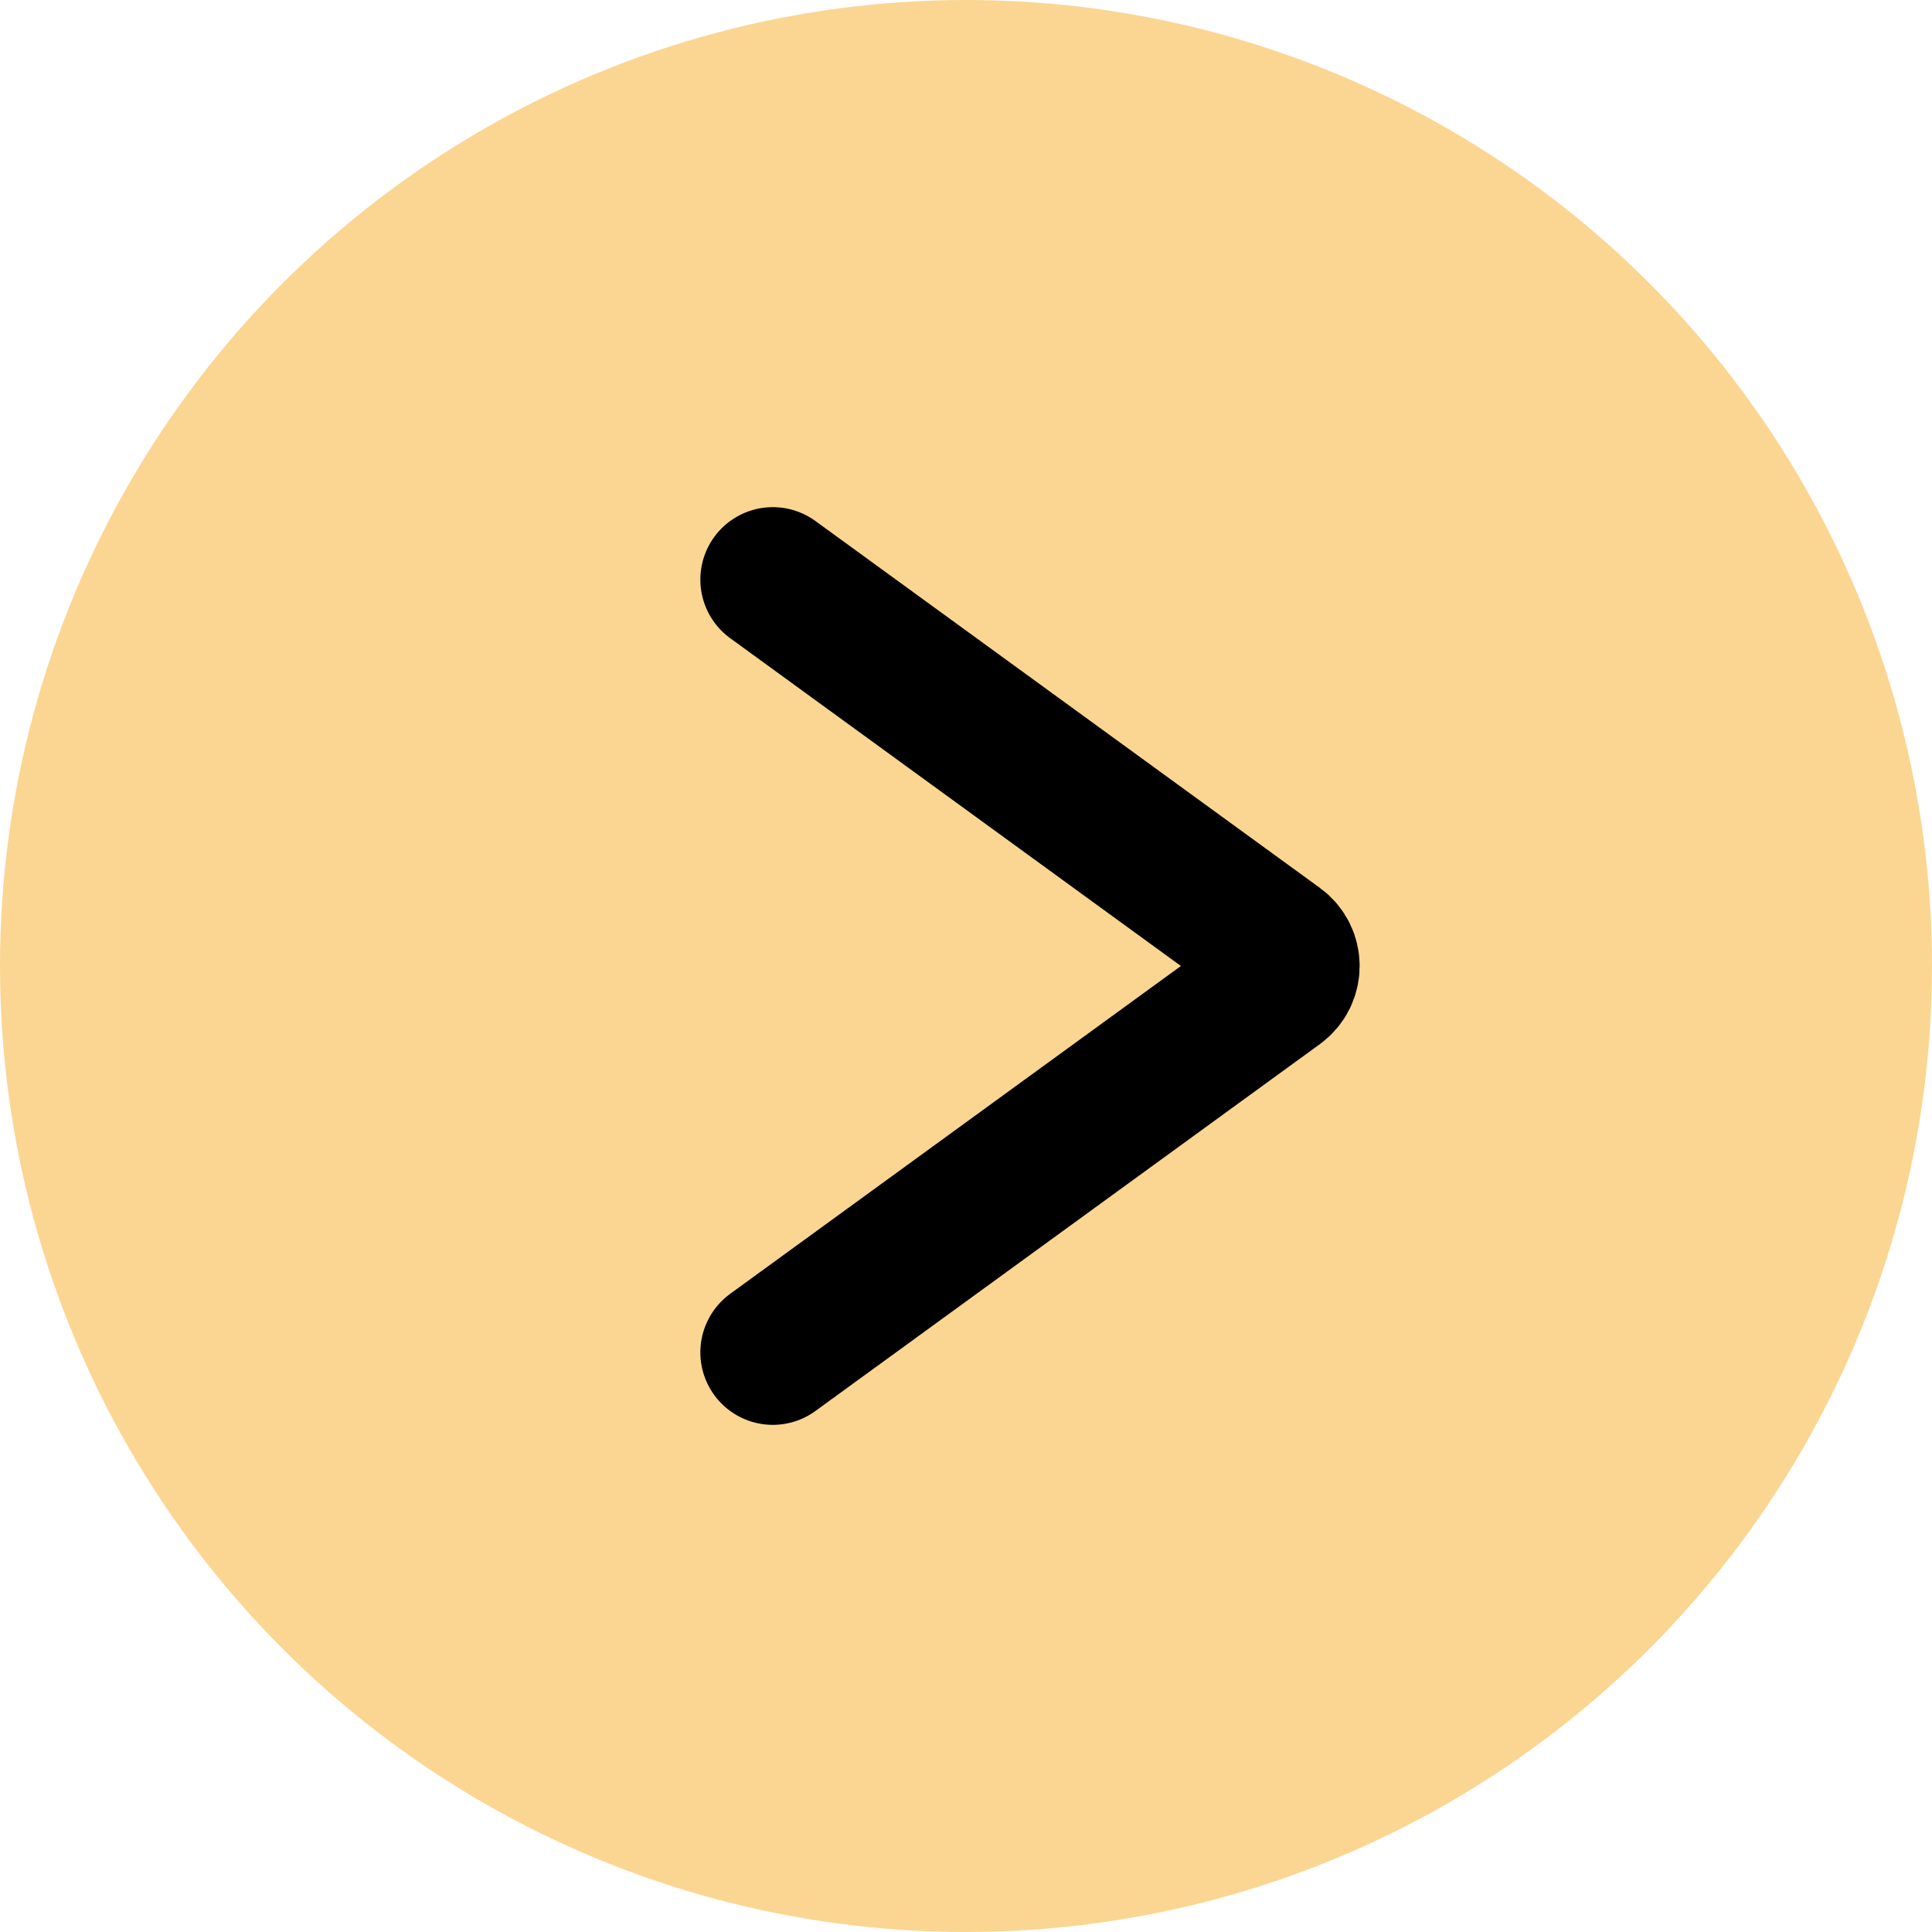
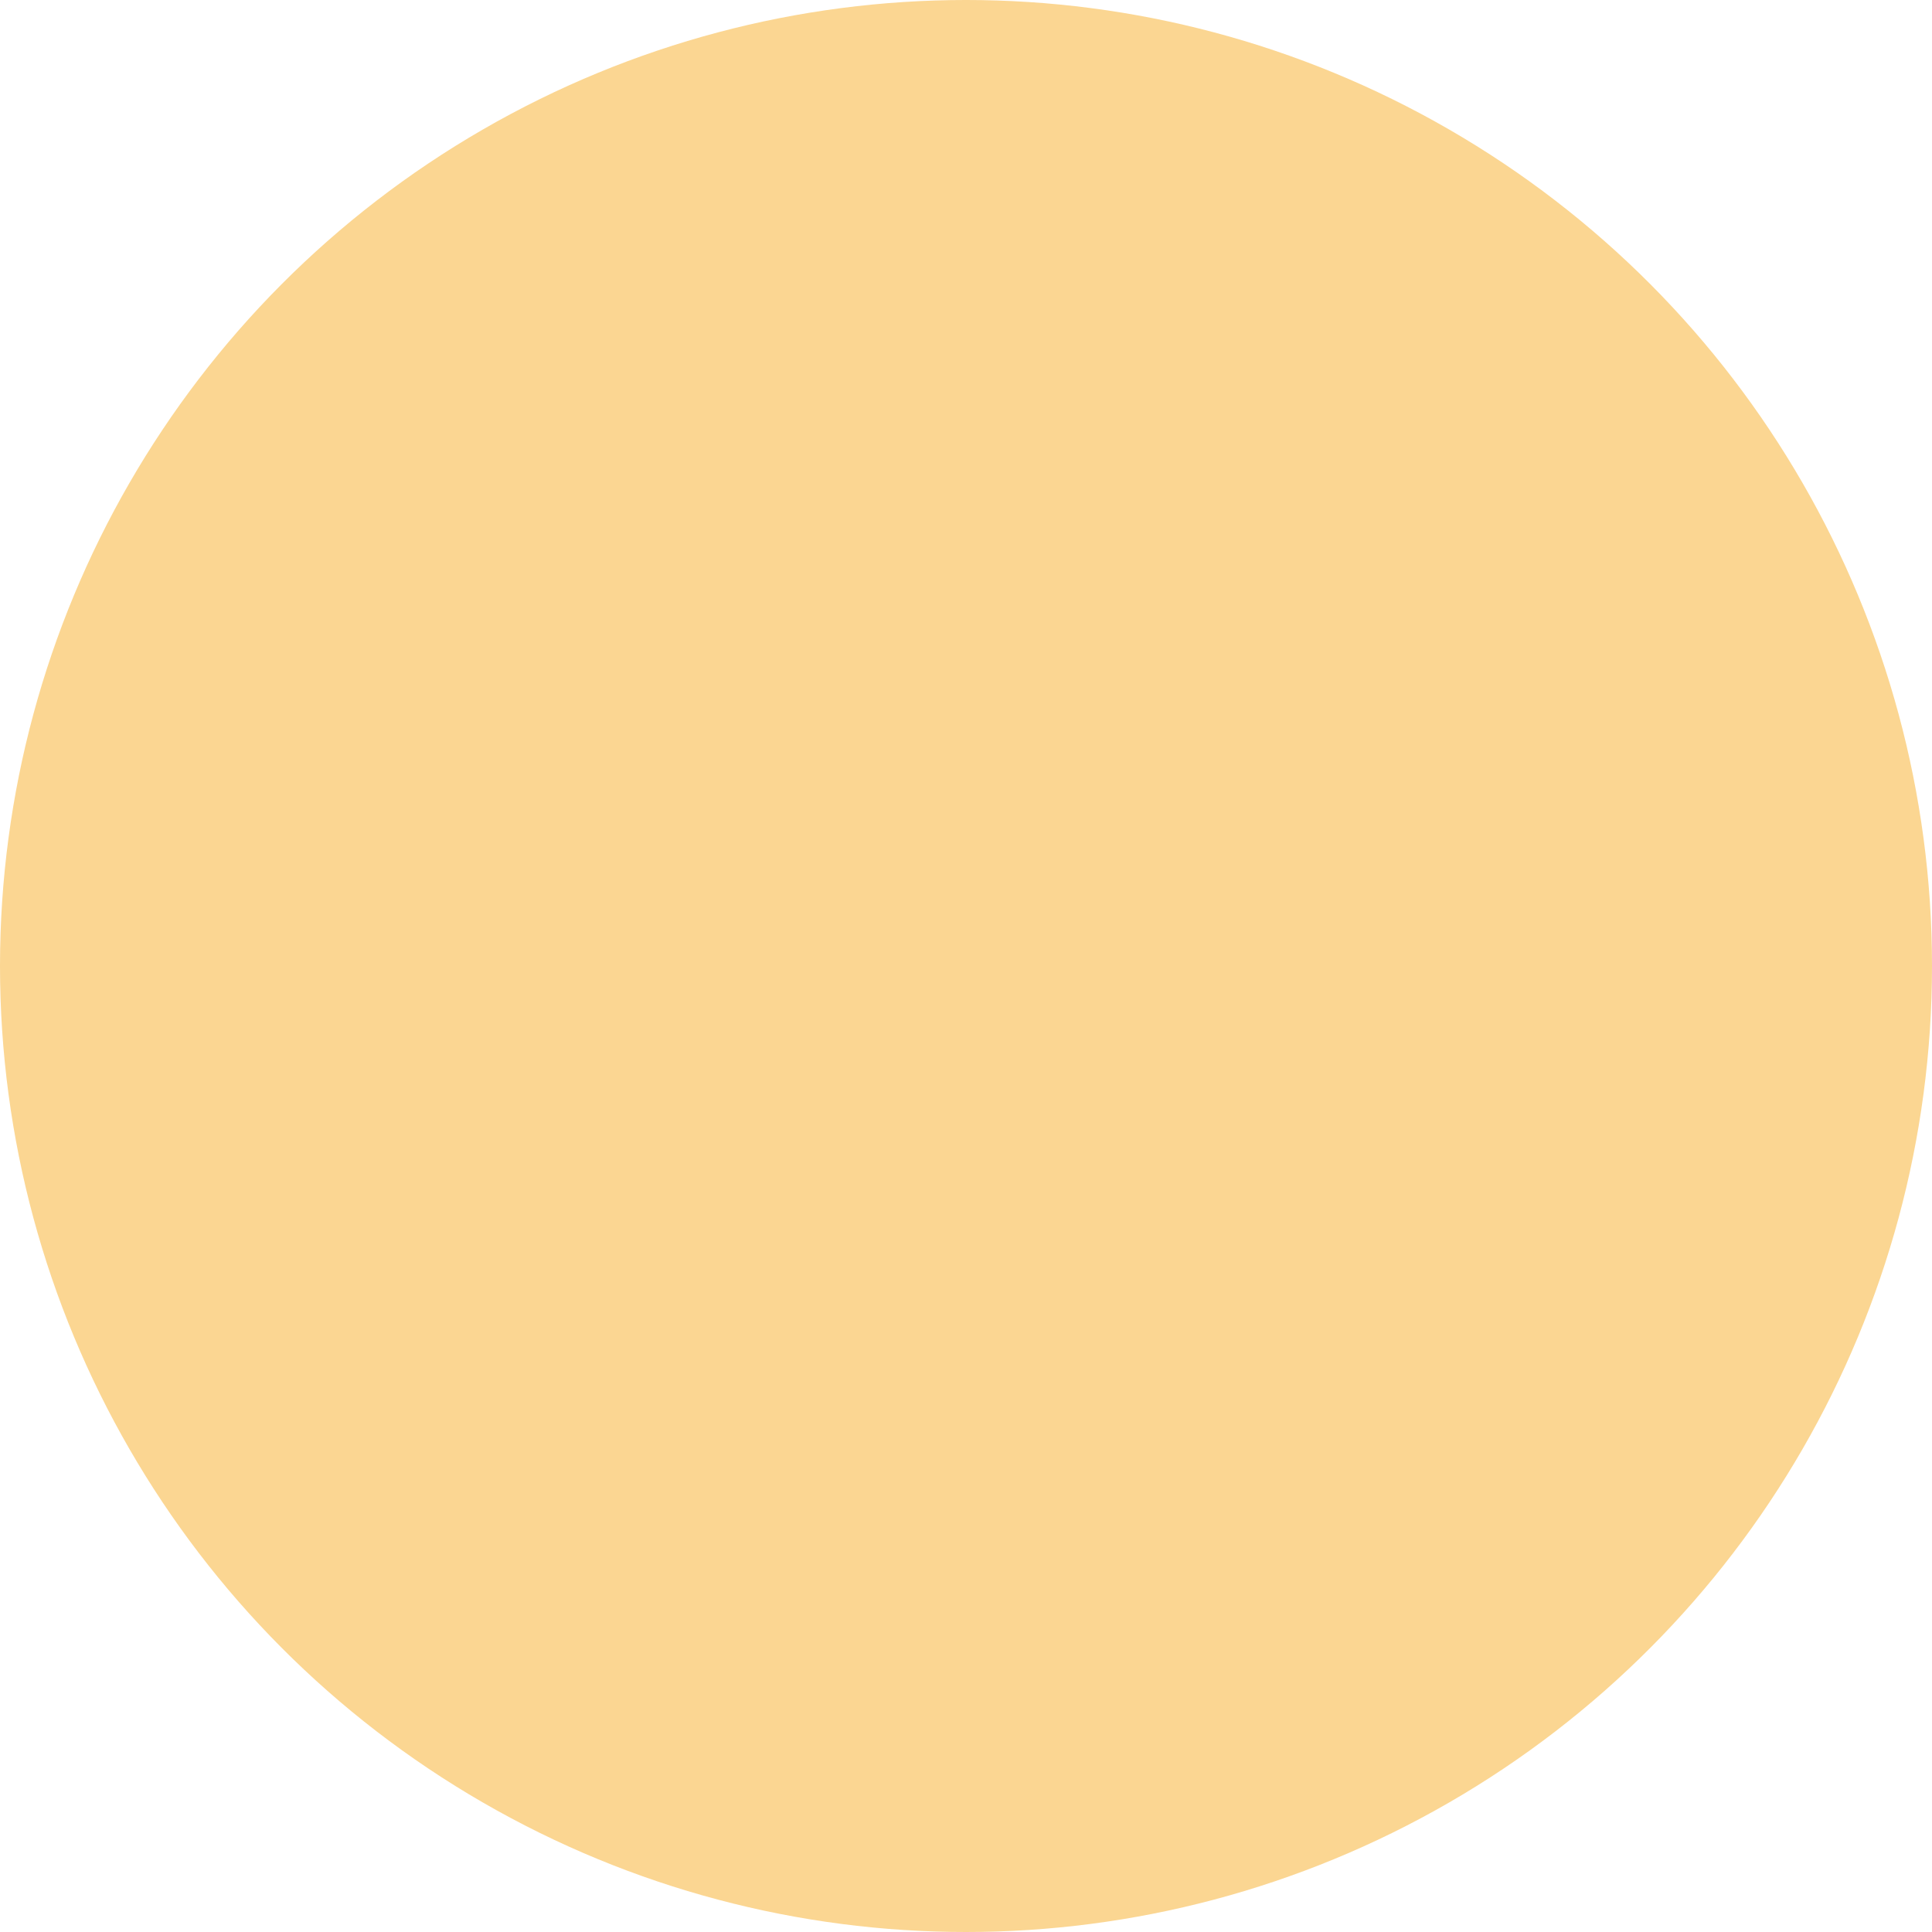
<svg xmlns="http://www.w3.org/2000/svg" width="80" height="80" viewBox="0 0 80 80" fill="none">
  <circle cx="40" cy="40" r="40" fill="#FBD692" />
-   <path d="M32 56L52.888 40.809C53.437 40.409 53.437 39.591 52.888 39.191L32 24" stroke="black" stroke-width="6" stroke-linecap="round" />
</svg>